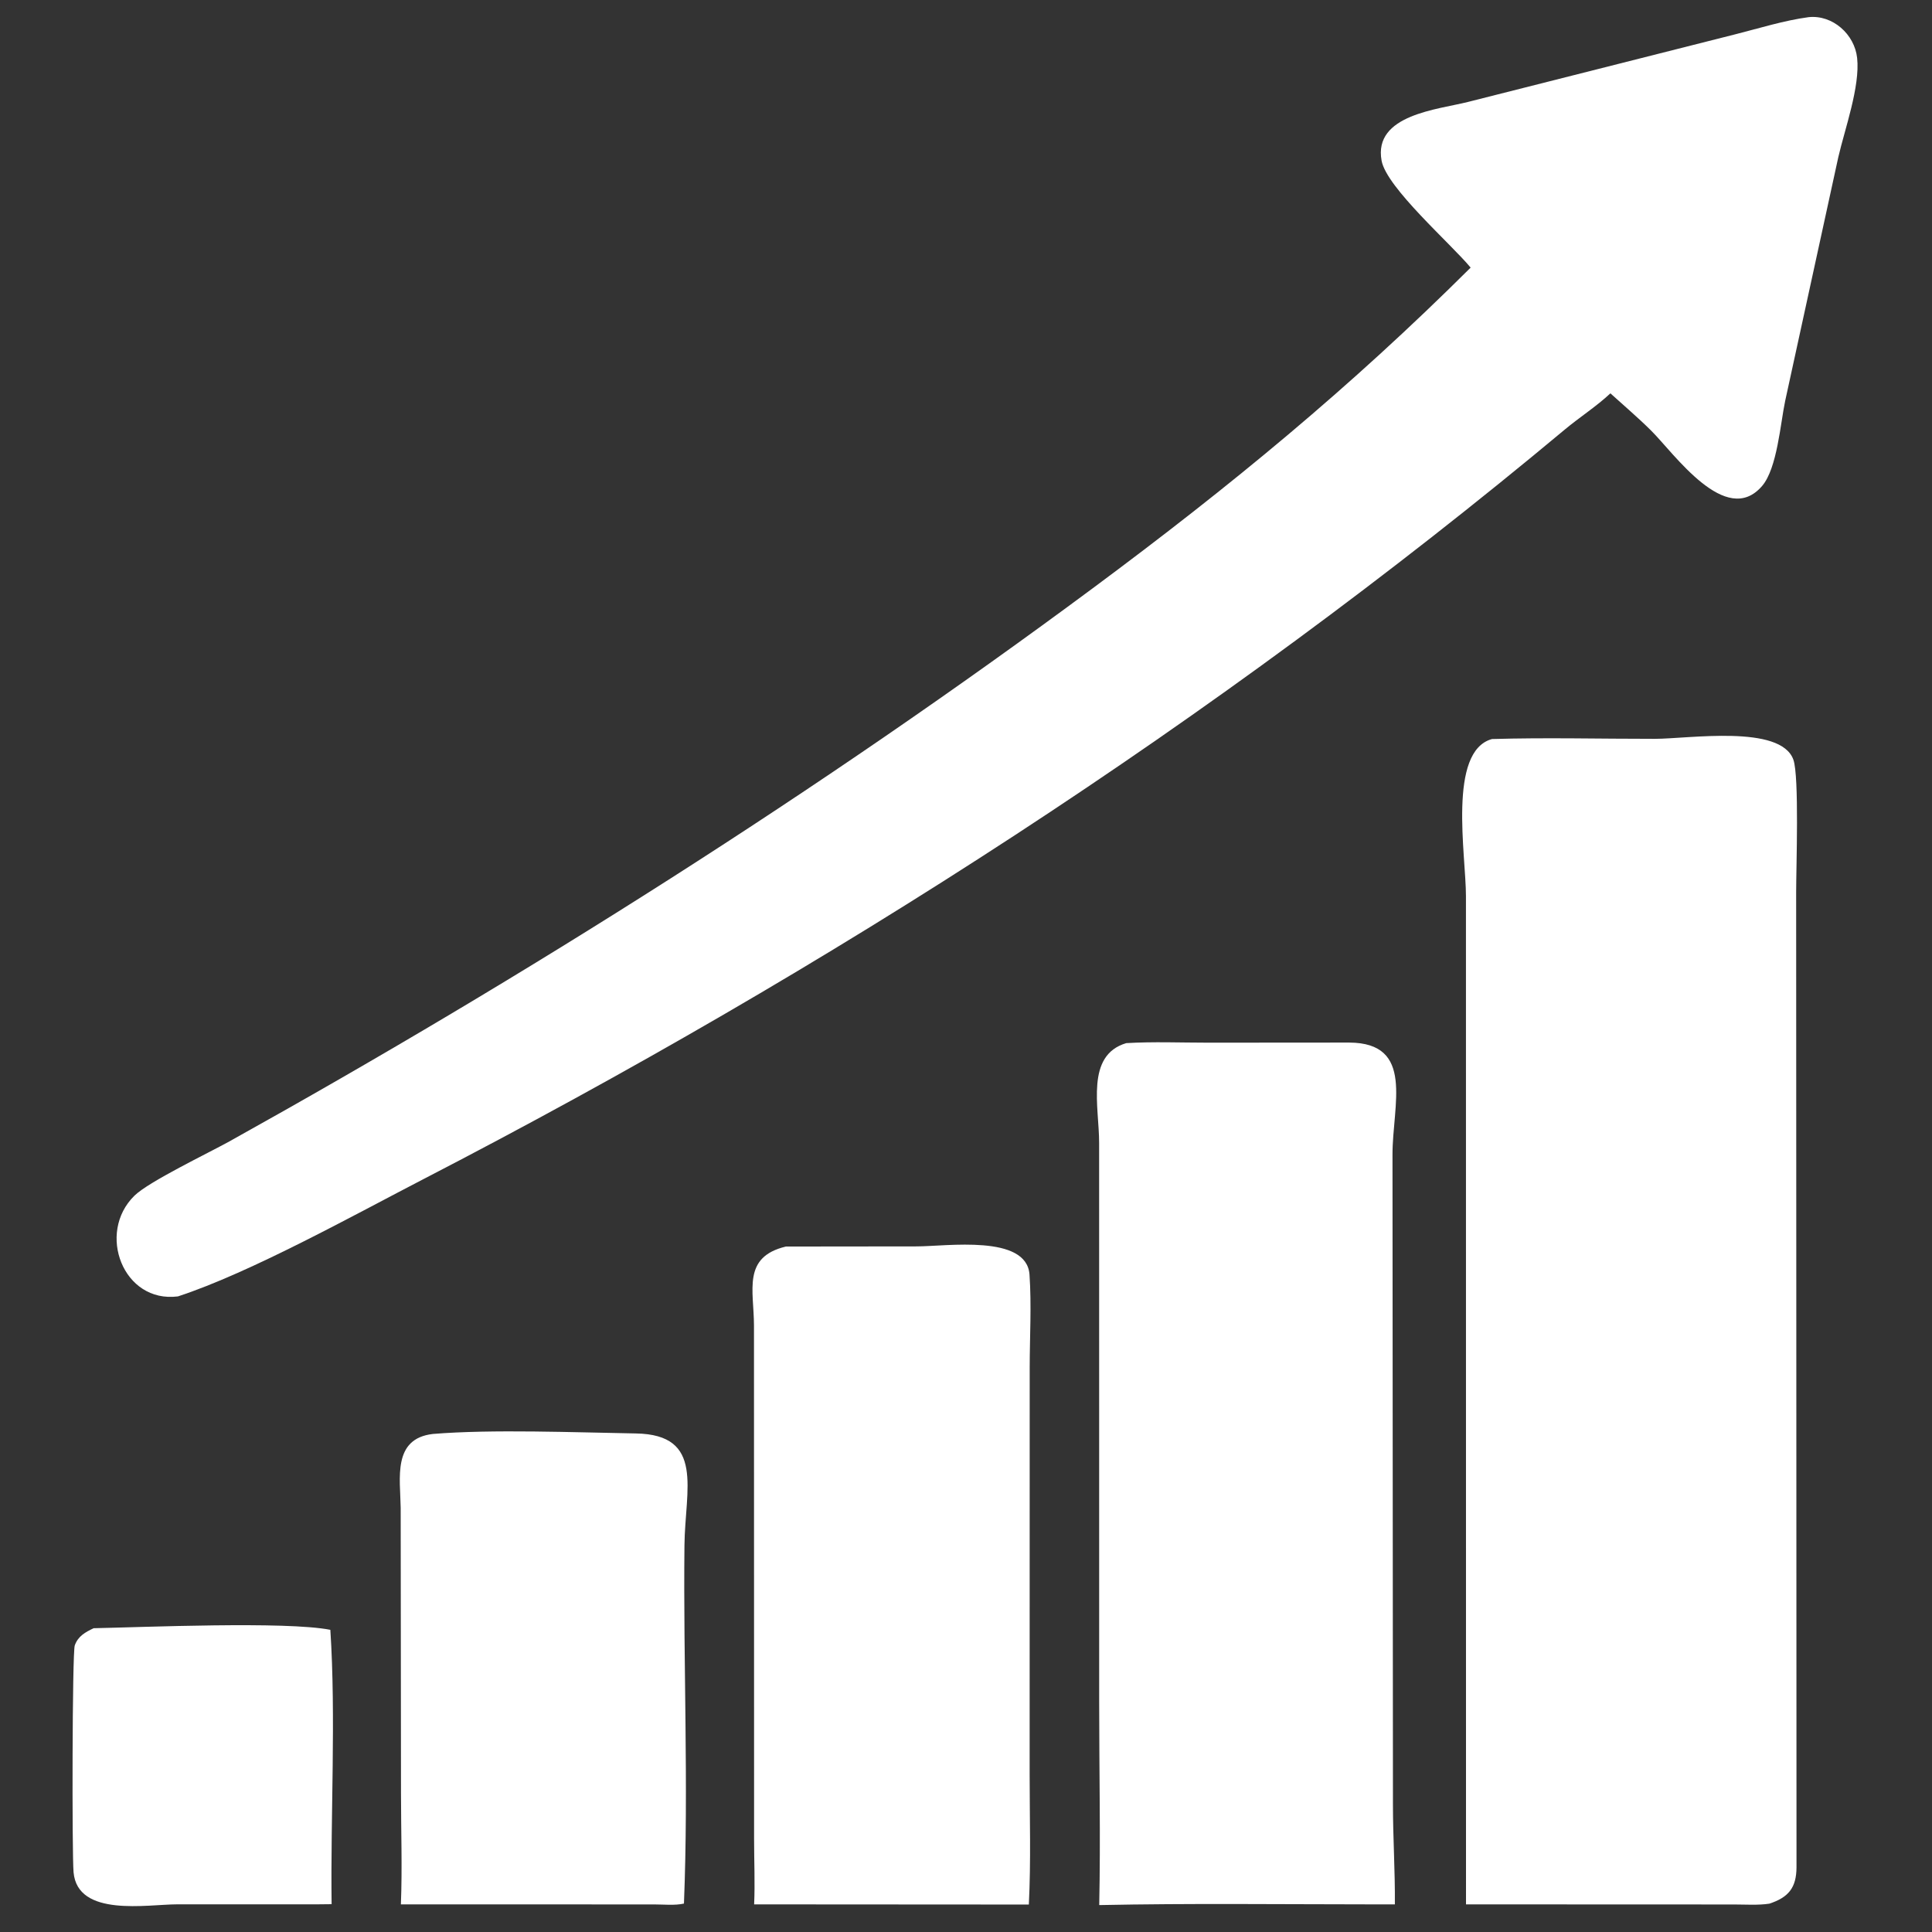
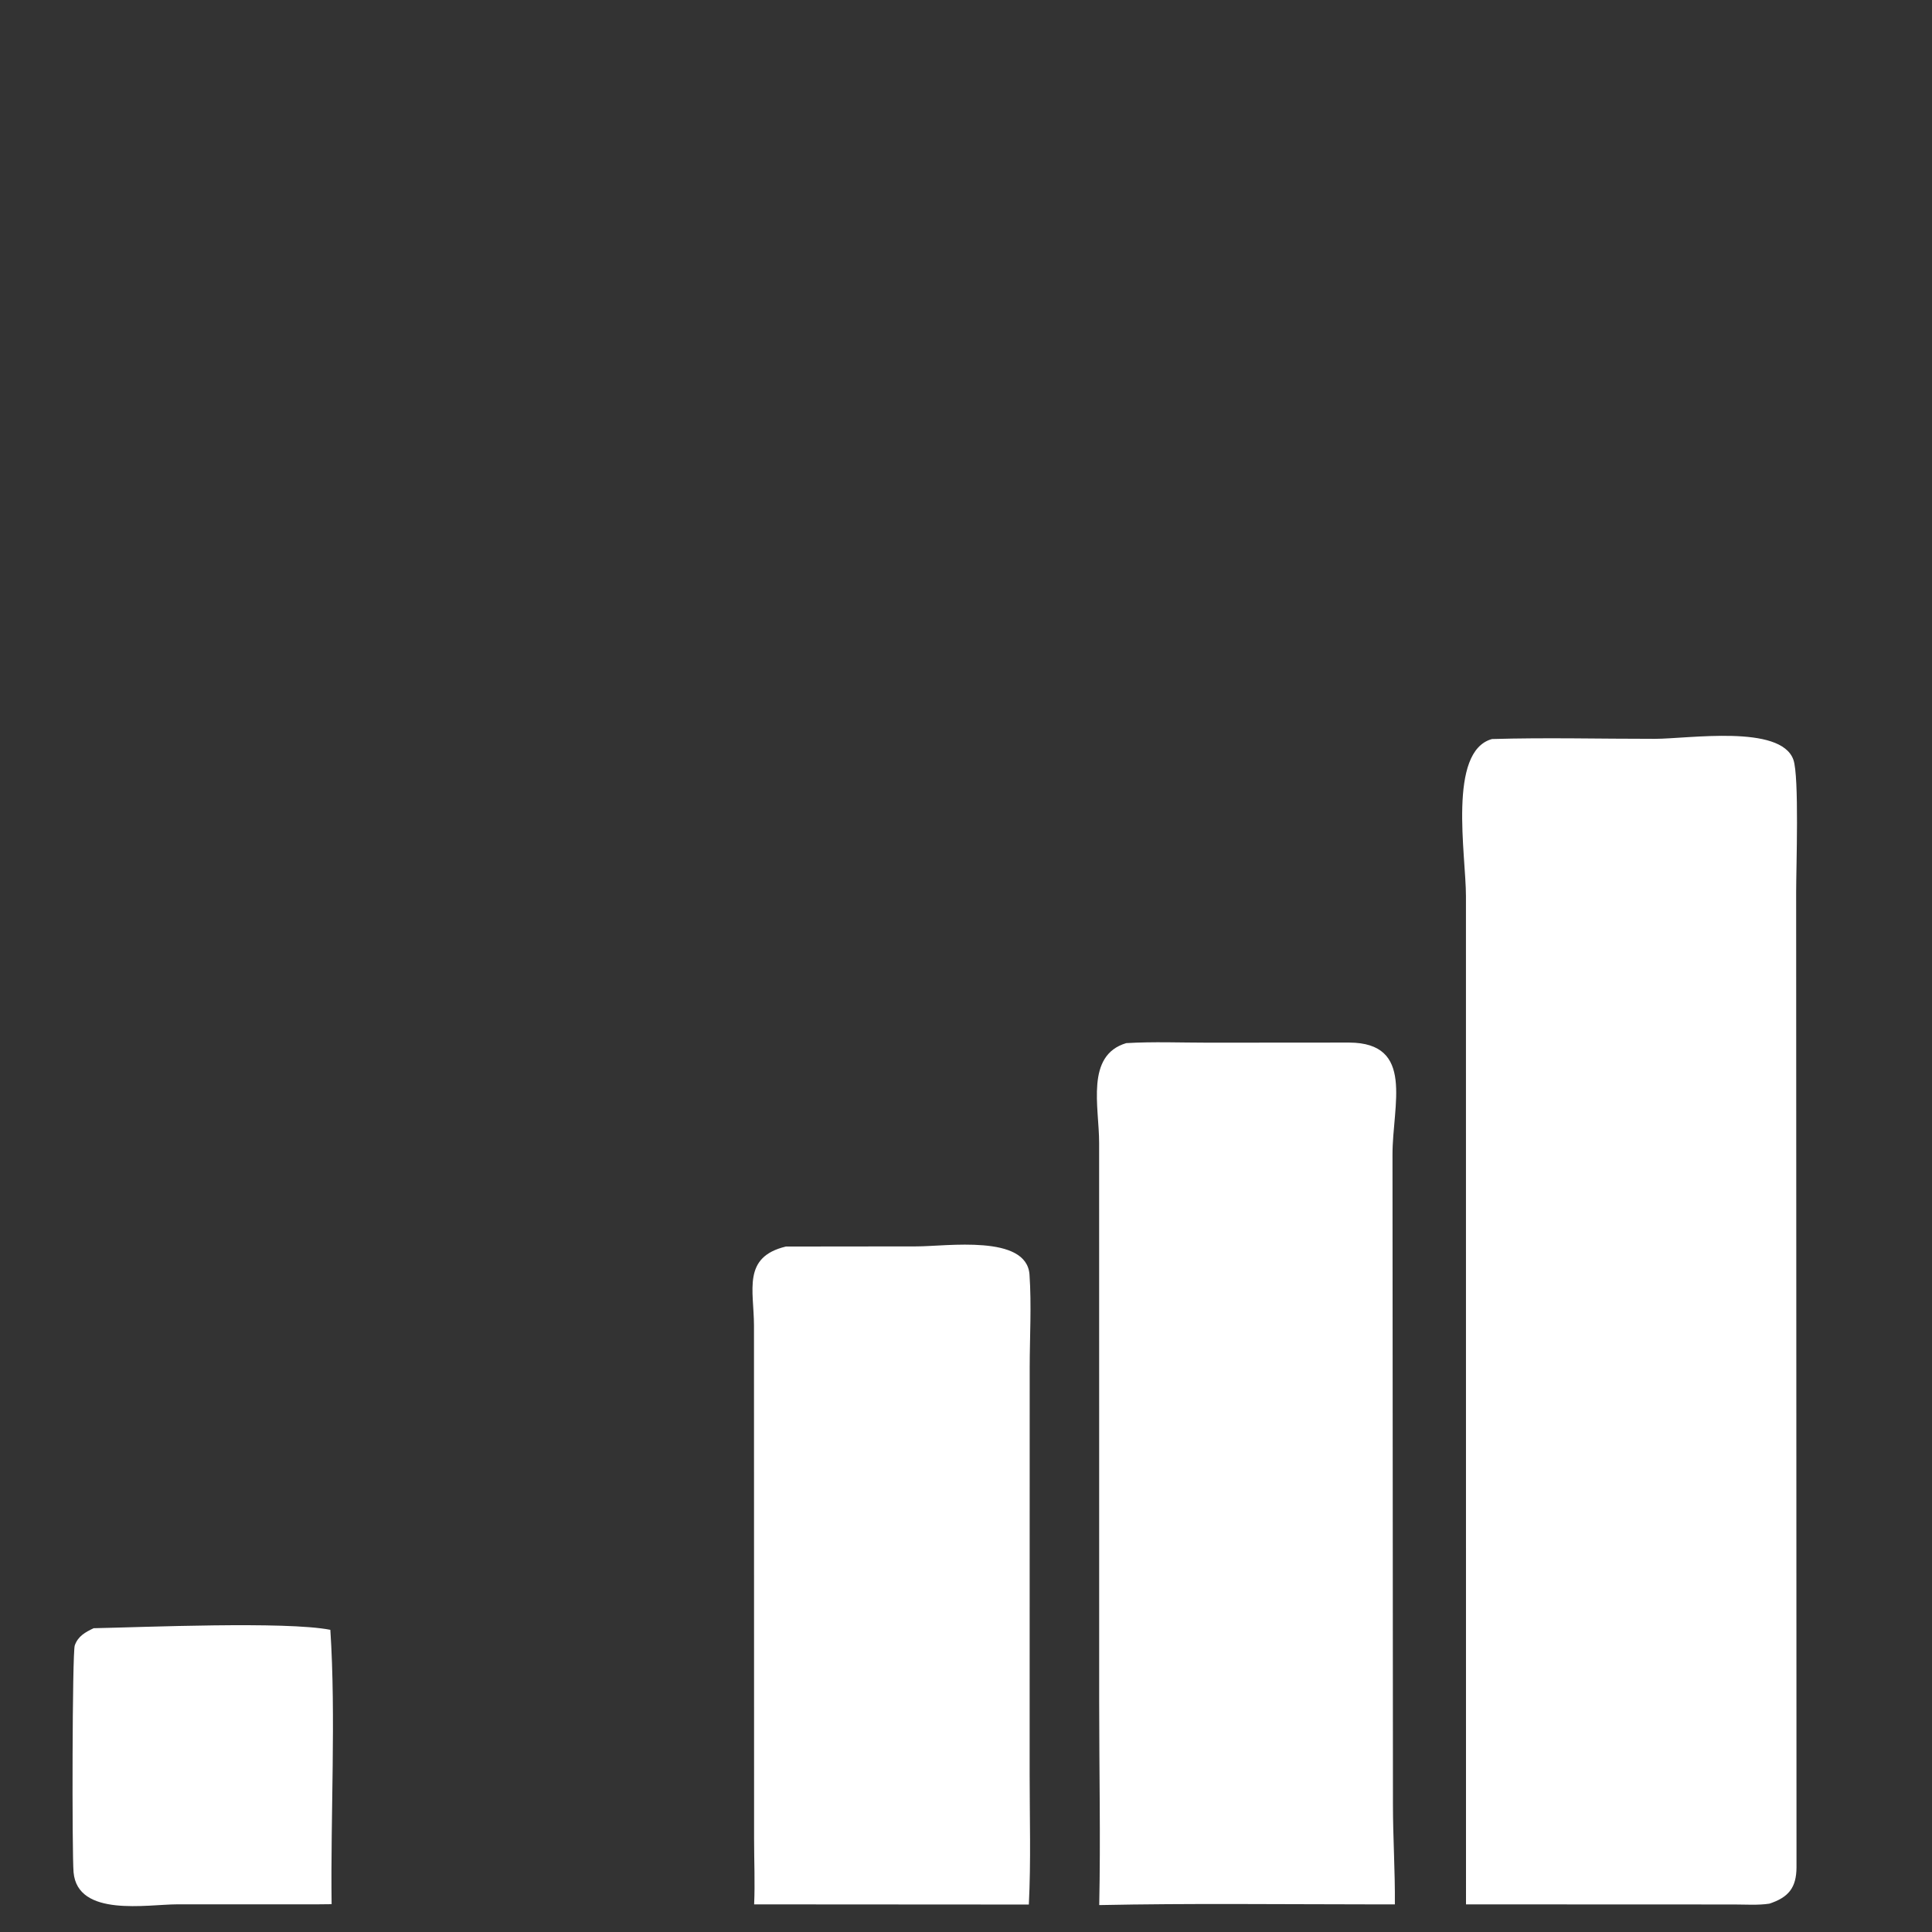
<svg xmlns="http://www.w3.org/2000/svg" version="1.0" preserveAspectRatio="xMidYMid meet" height="200" viewBox="0 0 150 150" zoomAndPan="magnify" width="200">
  <rect x="0" y="0" width="150" height="150" fill="#333333" stroke="none" />
  <defs>
    <clipPath id="4245e503c6">
      <path clip-rule="nonzero" d="M 5.578 126 L 26 126 L 26 148 L 5.578 148 Z M 5.578 126" />
    </clipPath>
    <clipPath id="b98d62dda8">
-       <path clip-rule="nonzero" d="M 9 1.094 L 144.328 1.094 L 144.328 101 L 9 101 Z M 9 1.094" />
-     </clipPath>
+       </clipPath>
  </defs>
  <g clip-path="url(#4245e503c6)">
    <path fill-rule="nonzero" fill-opacity="1" d="M 7.273 126.414 C 11.113 126.34 22.18 125.859 25.648 126.539 C 26.09 133.301 25.656 140.969 25.746 147.84 L 24.617 147.852 L 13.762 147.852 C 11.445 147.852 6.02 148.879 5.711 145.359 C 5.586 143.934 5.605 128.324 5.805 127.75 C 6.055 127.031 6.633 126.715 7.273 126.414 Z M 7.273 126.414" fill="#ffffff" />
  </g>
-   <path fill-rule="nonzero" fill-opacity="1" d="M 33.609 111.332 C 38.211 110.953 44.691 111.215 49.371 111.293 C 54.742 111.383 53.184 115.648 53.141 119.98 C 53.043 129.242 53.469 138.539 53.102 147.793 C 52.398 147.953 51.523 147.859 50.797 147.859 L 31.125 147.855 C 31.238 145.004 31.133 142.109 31.133 139.25 L 31.109 117.066 C 31.078 114.766 30.461 111.695 33.609 111.332 Z M 33.609 111.332" fill="#ffffff" />
  <path fill-rule="nonzero" fill-opacity="1" d="M 61.016 96.781 L 71.18 96.77 C 73.508 96.766 79.711 95.82 79.93 98.961 C 80.094 101.316 79.949 103.789 79.945 106.156 L 79.941 137.777 C 79.941 141.133 80.047 144.52 79.879 147.867 L 77.676 147.867 L 58.551 147.855 C 58.625 146.191 58.547 144.484 58.547 142.816 L 58.539 102.906 C 58.531 100.172 57.617 97.594 61.016 96.781 Z M 61.016 96.781" fill="#ffffff" />
  <path fill-rule="nonzero" fill-opacity="1" d="M 87.441 80.988 C 89.547 80.863 91.695 80.953 93.812 80.953 L 104.746 80.945 C 109.867 80.965 108.109 85.777 108.113 89.652 L 108.148 140.105 C 108.148 142.691 108.32 145.277 108.297 147.855 L 106.352 147.855 C 99.352 147.852 92.34 147.766 85.344 147.91 C 85.453 142.68 85.34 137.418 85.34 132.184 L 85.336 88.73 C 85.336 85.93 84.262 81.934 87.441 80.988 Z M 87.441 80.988" fill="#ffffff" />
  <path fill-rule="nonzero" fill-opacity="1" d="M 115.836 57.379 C 120.043 57.254 124.285 57.367 128.496 57.363 C 131.102 57.359 138.254 56.227 139.238 58.984 C 139.699 60.277 139.453 67.348 139.453 69.254 L 139.48 144.988 C 139.469 146.543 138.879 147.309 137.367 147.801 C 136.488 147.934 135.516 147.863 134.625 147.863 L 113.82 147.855 L 113.816 69.574 C 113.816 66.367 112.387 58.332 115.836 57.379 Z M 115.836 57.379" fill="#ffffff" />
  <g clip-path="url(#b98d62dda8)">
    <path fill-rule="nonzero" fill-opacity="1" d="M 140.422 1.332 C 142.293 1.137 143.992 2.668 144.188 4.504 C 144.426 6.715 143.227 10.027 142.727 12.195 L 138.598 31.137 C 138.234 32.859 137.98 36.363 136.812 37.727 C 134.004 41.008 129.961 35.18 128.188 33.426 C 127.172 32.418 126.09 31.5 125.031 30.539 C 123.953 31.551 122.629 32.398 121.488 33.352 C 94.34 56.008 64.293 75.301 32.906 91.531 C 27.605 94.273 19.449 98.812 13.816 100.652 C 9.562 101.199 7.48 95.727 10.438 92.832 C 11.562 91.734 16.133 89.547 17.805 88.621 C 40.844 75.801 63.715 61.348 84.852 45.664 C 95.547 37.727 104.793 30.121 114.18 20.777 C 112.668 18.945 107.645 14.566 107.266 12.473 C 106.613 8.898 111.641 8.508 113.992 7.91 L 134.727 2.664 C 136.586 2.195 138.52 1.586 140.422 1.332 Z M 140.422 1.332" fill="#ffffff" />
  </g>
</svg>